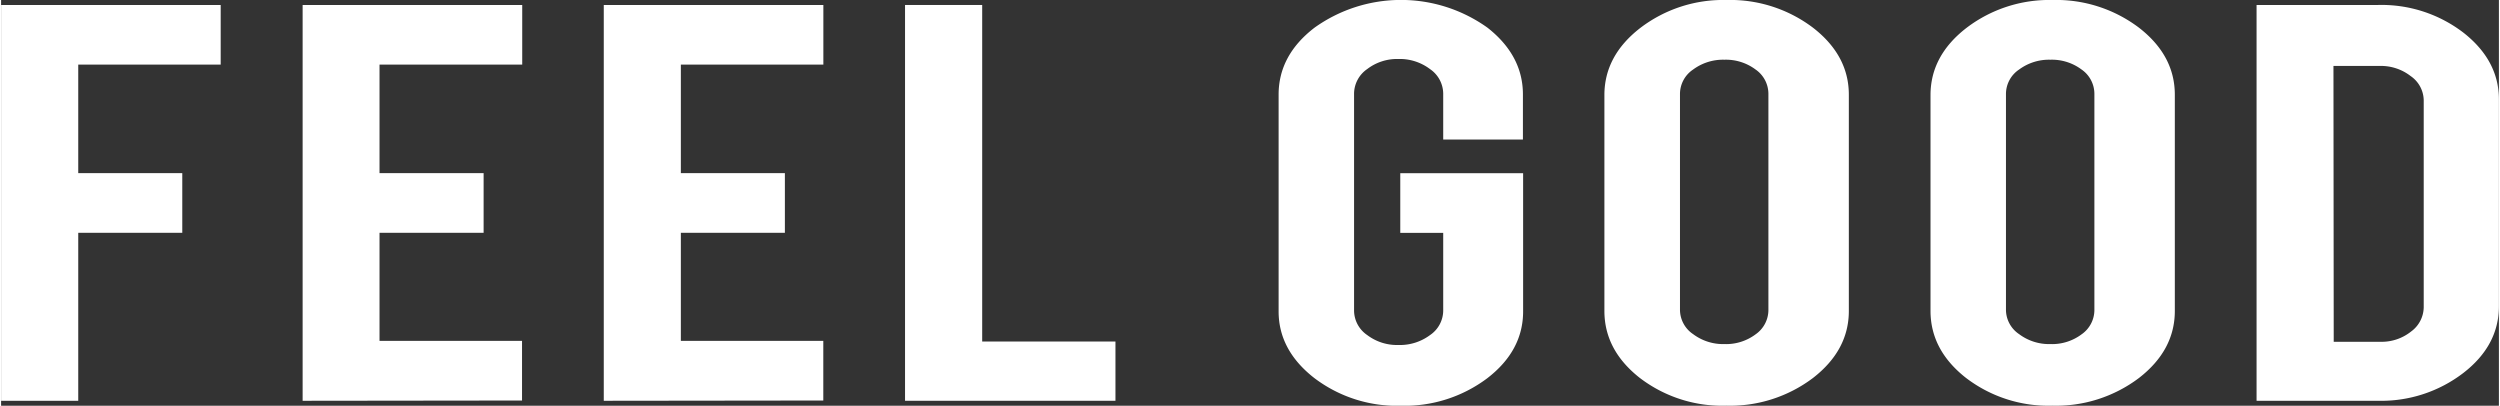
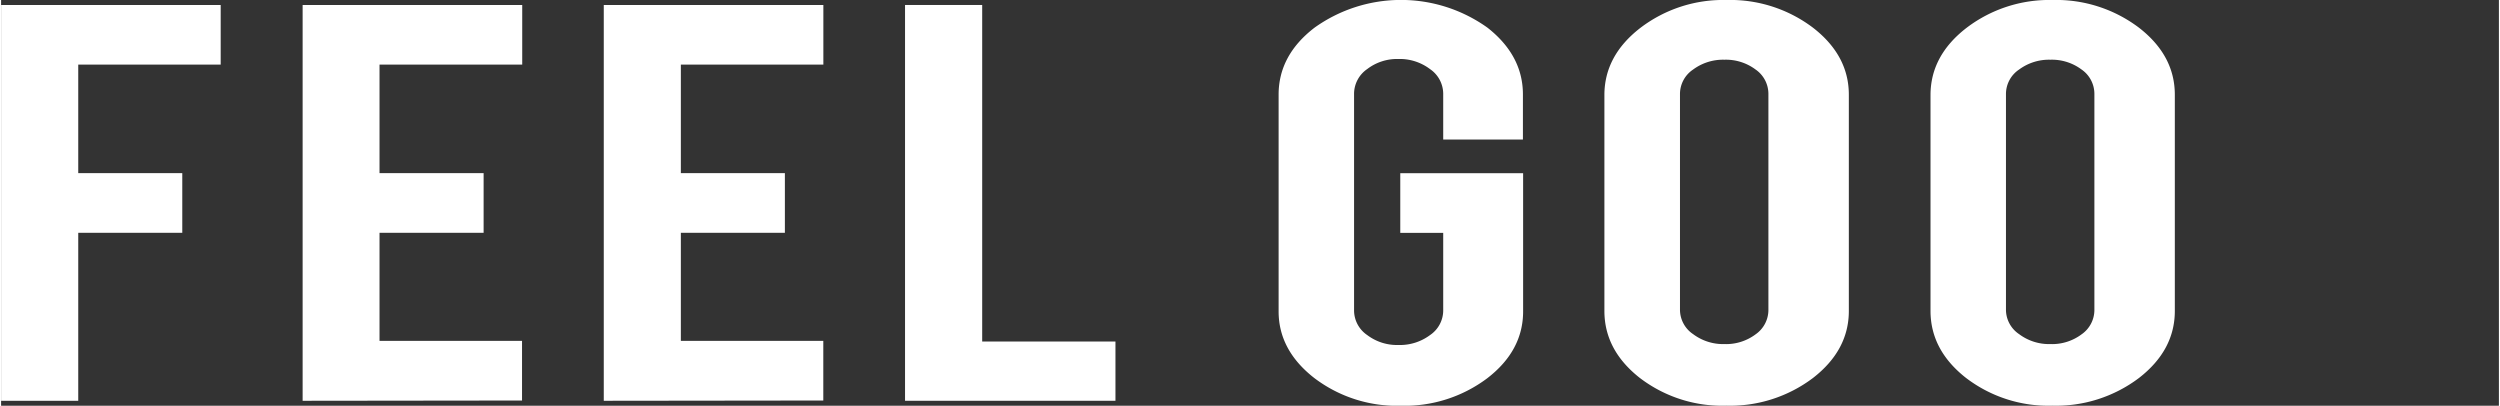
<svg xmlns="http://www.w3.org/2000/svg" width="382" height="62" viewBox="0 0 381.05 61.9">
  <rect x="0" y="0" width="381.05" height="61.9" fill="#333333" stroke="none" />
  <defs>
    <style>.cls-1{fill:#fff;}</style>
  </defs>
  <title>txt2</title>
  <g id="レイヤー_2" data-name="レイヤー 2">
    <g id="レイヤー_1-2" data-name="レイヤー 1">
      <path class="cls-1" d="M11.77,61.14H0V.76H33.5v9.1H11.77V26.41H27.64v9.1H11.77Z" />
      <path class="cls-1" d="M46,61.14V.76h33.5v9.1H57.73V26.41H73.61v9.1H57.73V52H79.47v9.1Z" />
      <path class="cls-1" d="M91.94,61.14V.76h33.5v9.1H103.7V26.41h15.87v9.1H103.7V52h21.73v9.1Z" />
      <path class="cls-1" d="M170,61.14H137.9V.76h11.77V52.1H170Z" />
      <path class="cls-1" d="M213.54,61.9a20.84,20.84,0,0,1-13.22-4.24q-5.43-4.24-5.43-10.16V14.43q0-6,5.48-10.21a22.68,22.68,0,0,1,26.38,0q5.41,4.24,5.41,10.19v6.88H220V14.27a4.58,4.58,0,0,0-2-3.72A7.64,7.64,0,0,0,213.15,9a7.48,7.48,0,0,0-4.75,1.54,4.6,4.6,0,0,0-2,3.72V47.4a4.55,4.55,0,0,0,2,3.71,7.53,7.53,0,0,0,4.75,1.52A7.69,7.69,0,0,0,218,51.11a4.54,4.54,0,0,0,2-3.71V35.52h-6.55v-9.1h18.74V47.5q0,6-5.48,10.21A21,21,0,0,1,213.54,61.9Z" />
      <path class="cls-1" d="M263.19,0a20.94,20.94,0,0,1,13.24,4.24q5.46,4.24,5.45,10.23V47.43q0,6-5.48,10.24a21,21,0,0,1-13.22,4.22A20.69,20.69,0,0,1,250,57.66q-5.41-4.24-5.41-10.23V14.5q0-6,5.48-10.24A20.82,20.82,0,0,1,263.19,0Zm6.42,14.3a4.52,4.52,0,0,0-1.95-3.69,7.57,7.57,0,0,0-4.77-1.5,7.68,7.68,0,0,0-4.77,1.5,4.49,4.49,0,0,0-2,3.69v33a4.5,4.5,0,0,0,2,3.67,7.62,7.62,0,0,0,4.77,1.52A7.51,7.51,0,0,0,267.66,51a4.53,4.53,0,0,0,1.95-3.67Z" />
      <path class="cls-1" d="M312.92,0a20.94,20.94,0,0,1,13.24,4.24q5.46,4.24,5.45,10.23V47.43q0,6-5.48,10.24a21,21,0,0,1-13.22,4.22,20.69,20.69,0,0,1-13.16-4.24q-5.41-4.24-5.41-10.23V14.5q0-6,5.48-10.24A20.82,20.82,0,0,1,312.92,0Zm6.42,14.3a4.52,4.52,0,0,0-1.95-3.69,7.57,7.57,0,0,0-4.77-1.5,7.68,7.68,0,0,0-4.77,1.5,4.49,4.49,0,0,0-2,3.69v33a4.5,4.5,0,0,0,2,3.67,7.62,7.62,0,0,0,4.77,1.52A7.51,7.51,0,0,0,317.39,51a4.53,4.53,0,0,0,1.95-3.67Z" />
-       <path class="cls-1" d="M381.05,46.71q0,6-5.43,10.19a20.58,20.58,0,0,1-13.05,4.24H344.08V.76h18.48A20.53,20.53,0,0,1,375.66,5q5.39,4.24,5.39,10.16Zm-25.2,5.43h7.08a7.22,7.22,0,0,0,4.73-1.57,4.66,4.66,0,0,0,1.92-3.69V15.29a4.57,4.57,0,0,0-2-3.69,7.37,7.37,0,0,0-4.69-1.54h-7.08Z" />
    </g>
  </g>
</svg>